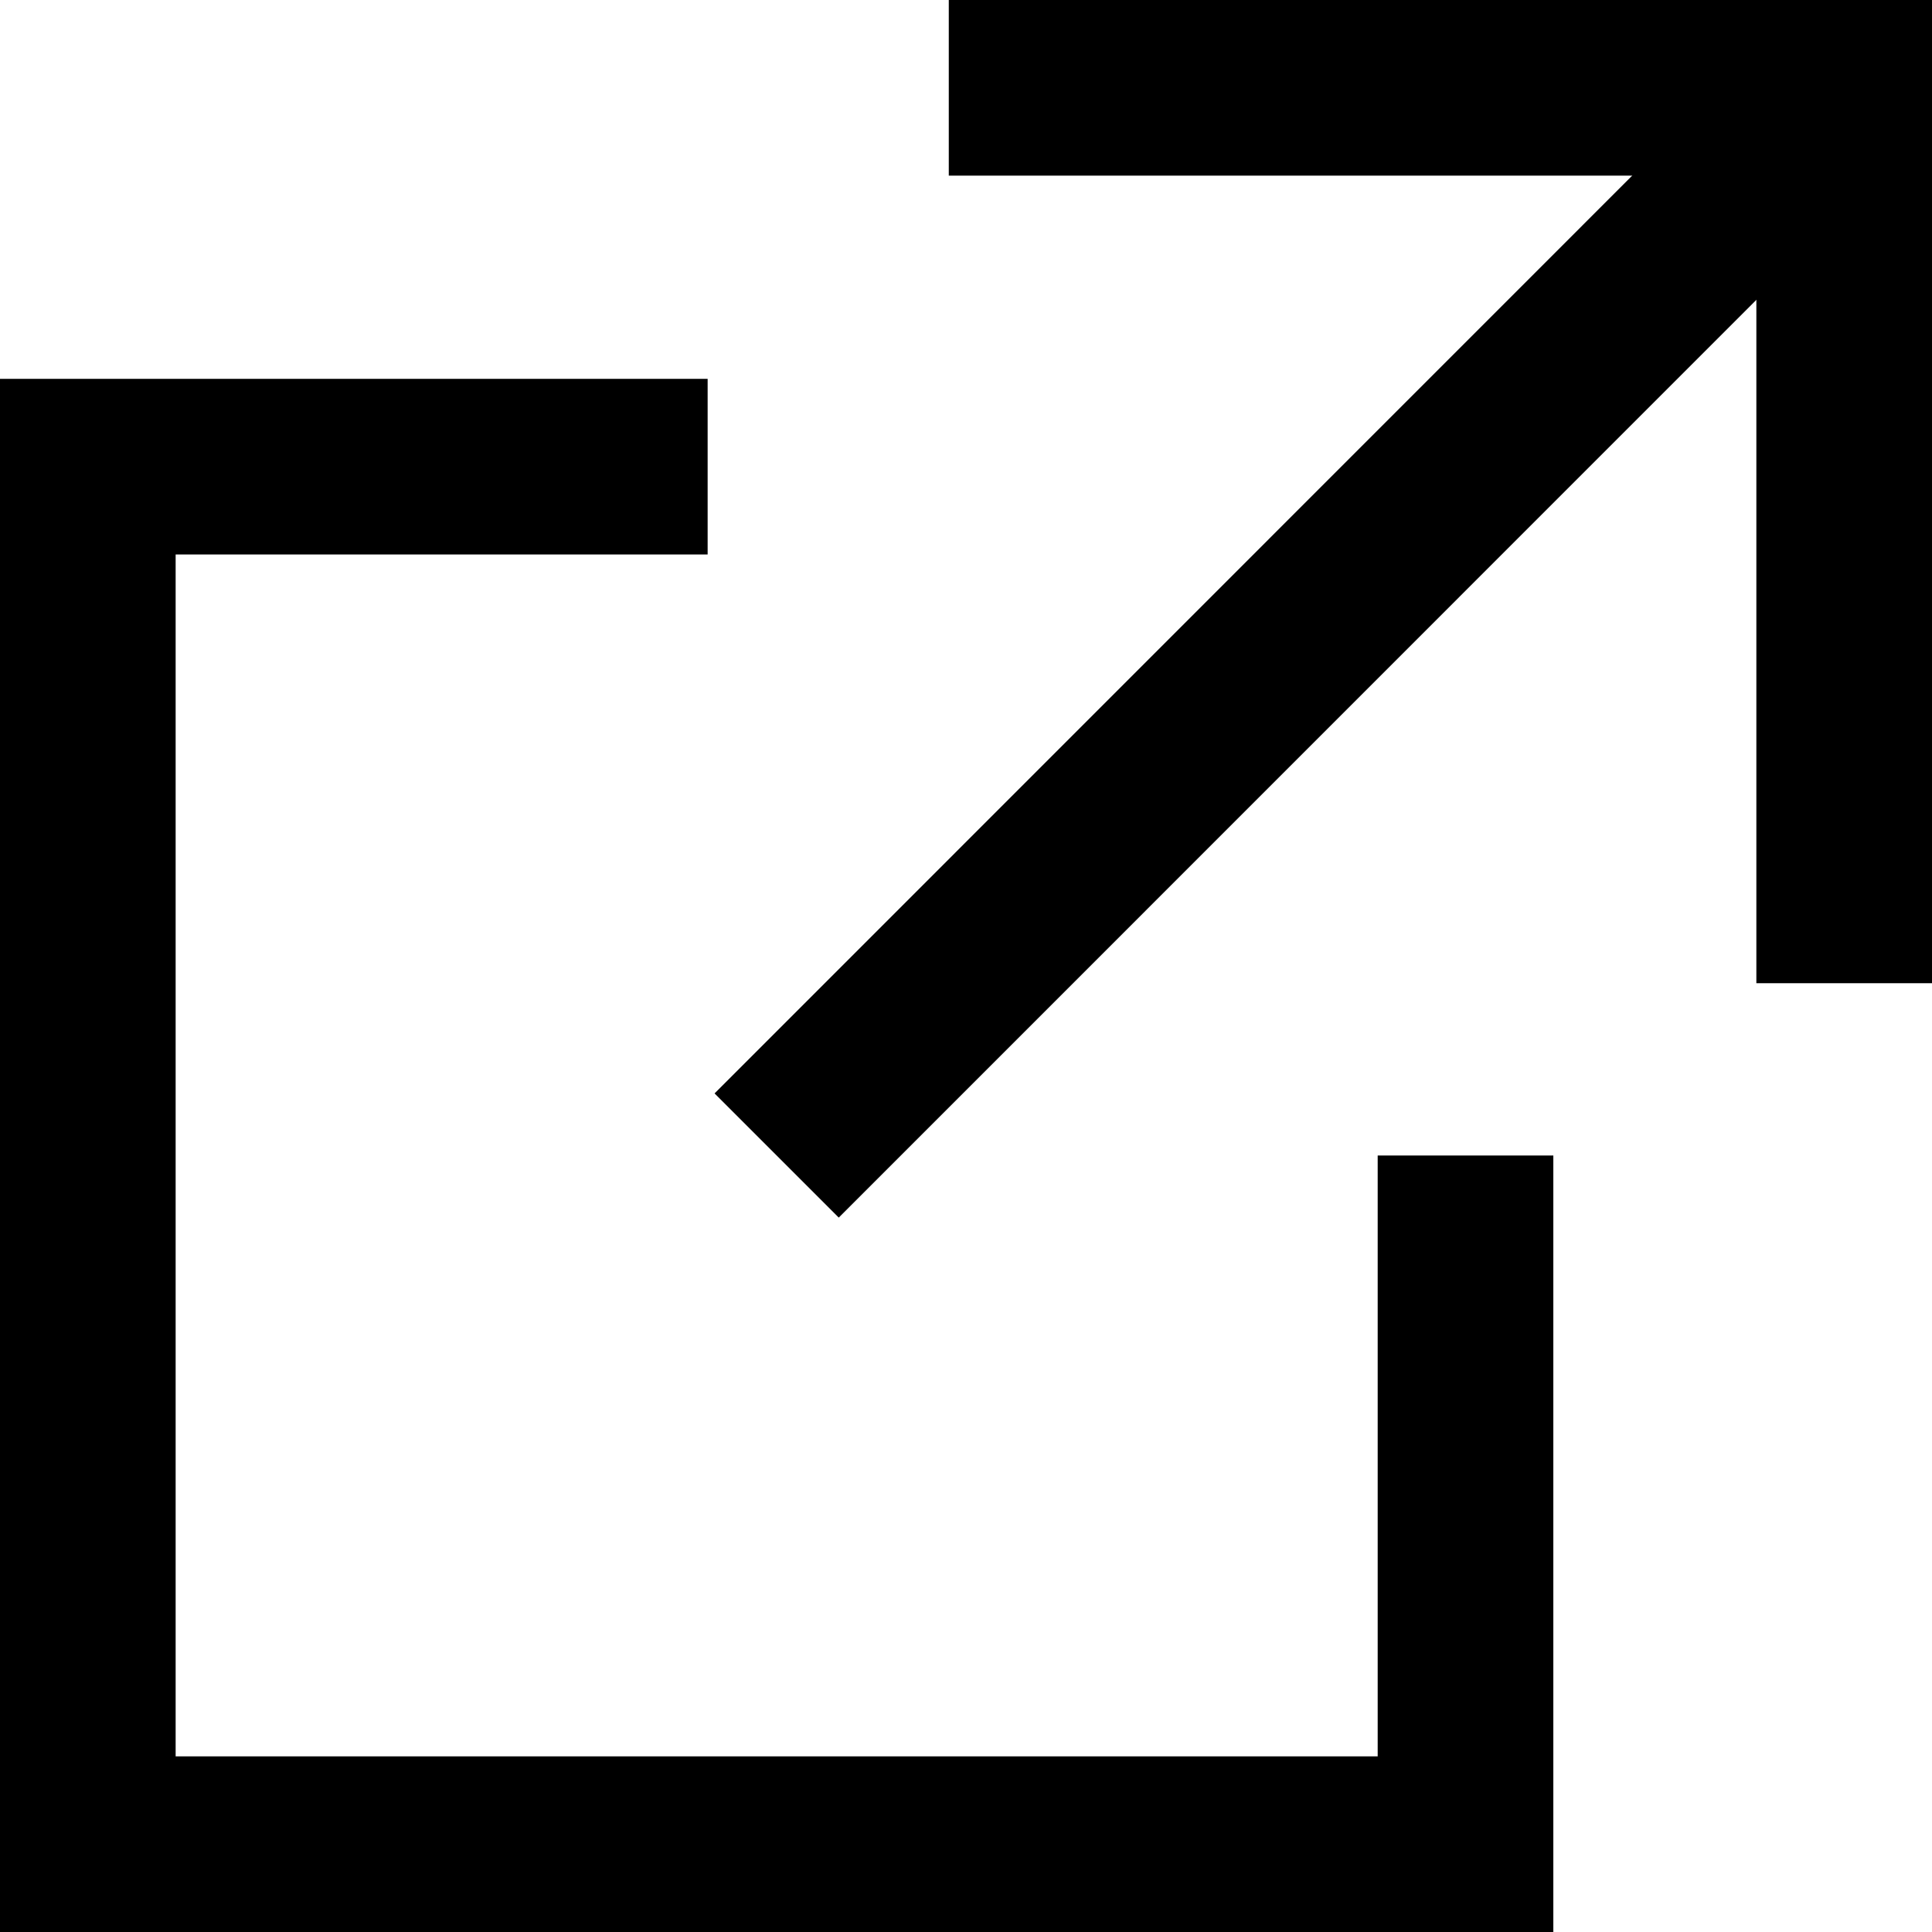
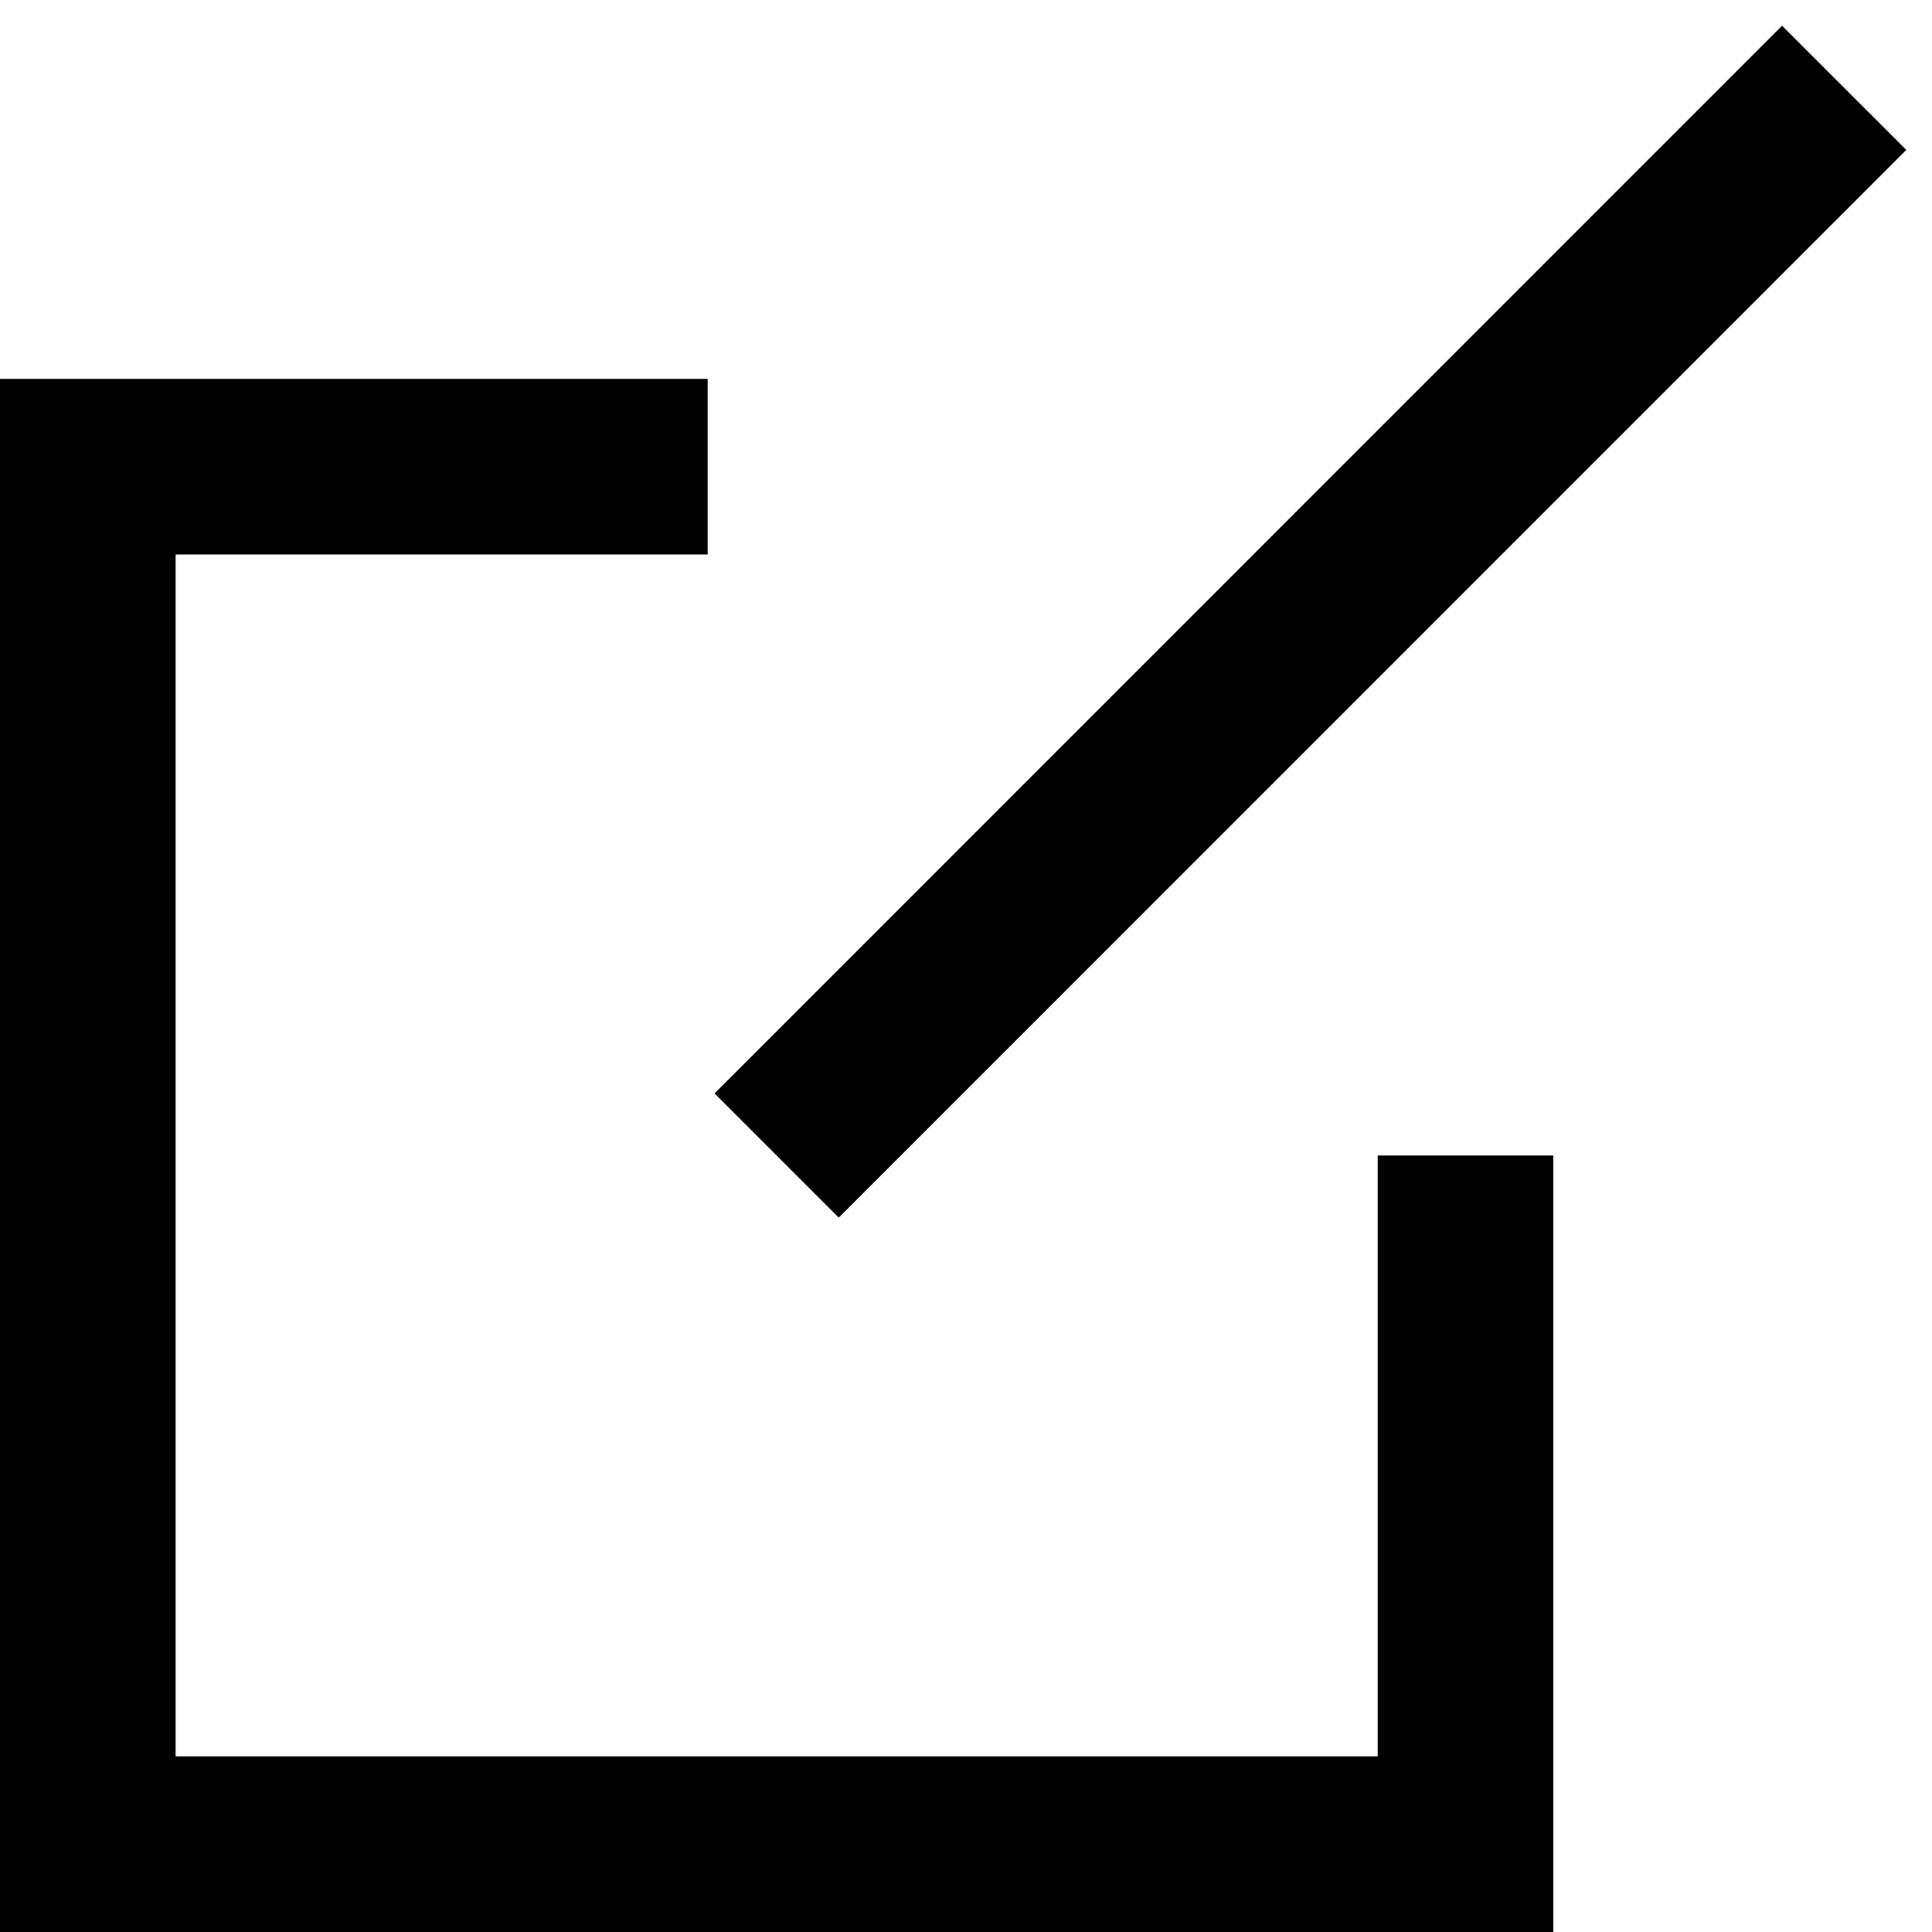
<svg xmlns="http://www.w3.org/2000/svg" id="_レイヤー_2" width="11" height="11" viewBox="0 0 11 11">
  <defs>
    <style>.cls-1{fill:none;stroke:#000;stroke-miterlimit:10;stroke-width:1px;}</style>
  </defs>
  <g id="_レイヤー_1-2">
    <g id="_レイヤー_2-2">
      <g id="_レイヤー_1-2">
        <polyline class="cls-1" points="4.029 2.657 .5 2.657 .5 10.5 8.344 10.5 8.344 6.579" />
        <line class="cls-1" x1="4.422" y1="6.579" x2="10.5" y2=".5" />
-         <polyline class="cls-1" points="10.5 5.598 10.5 .5 5.402 .5" />
      </g>
    </g>
  </g>
</svg>